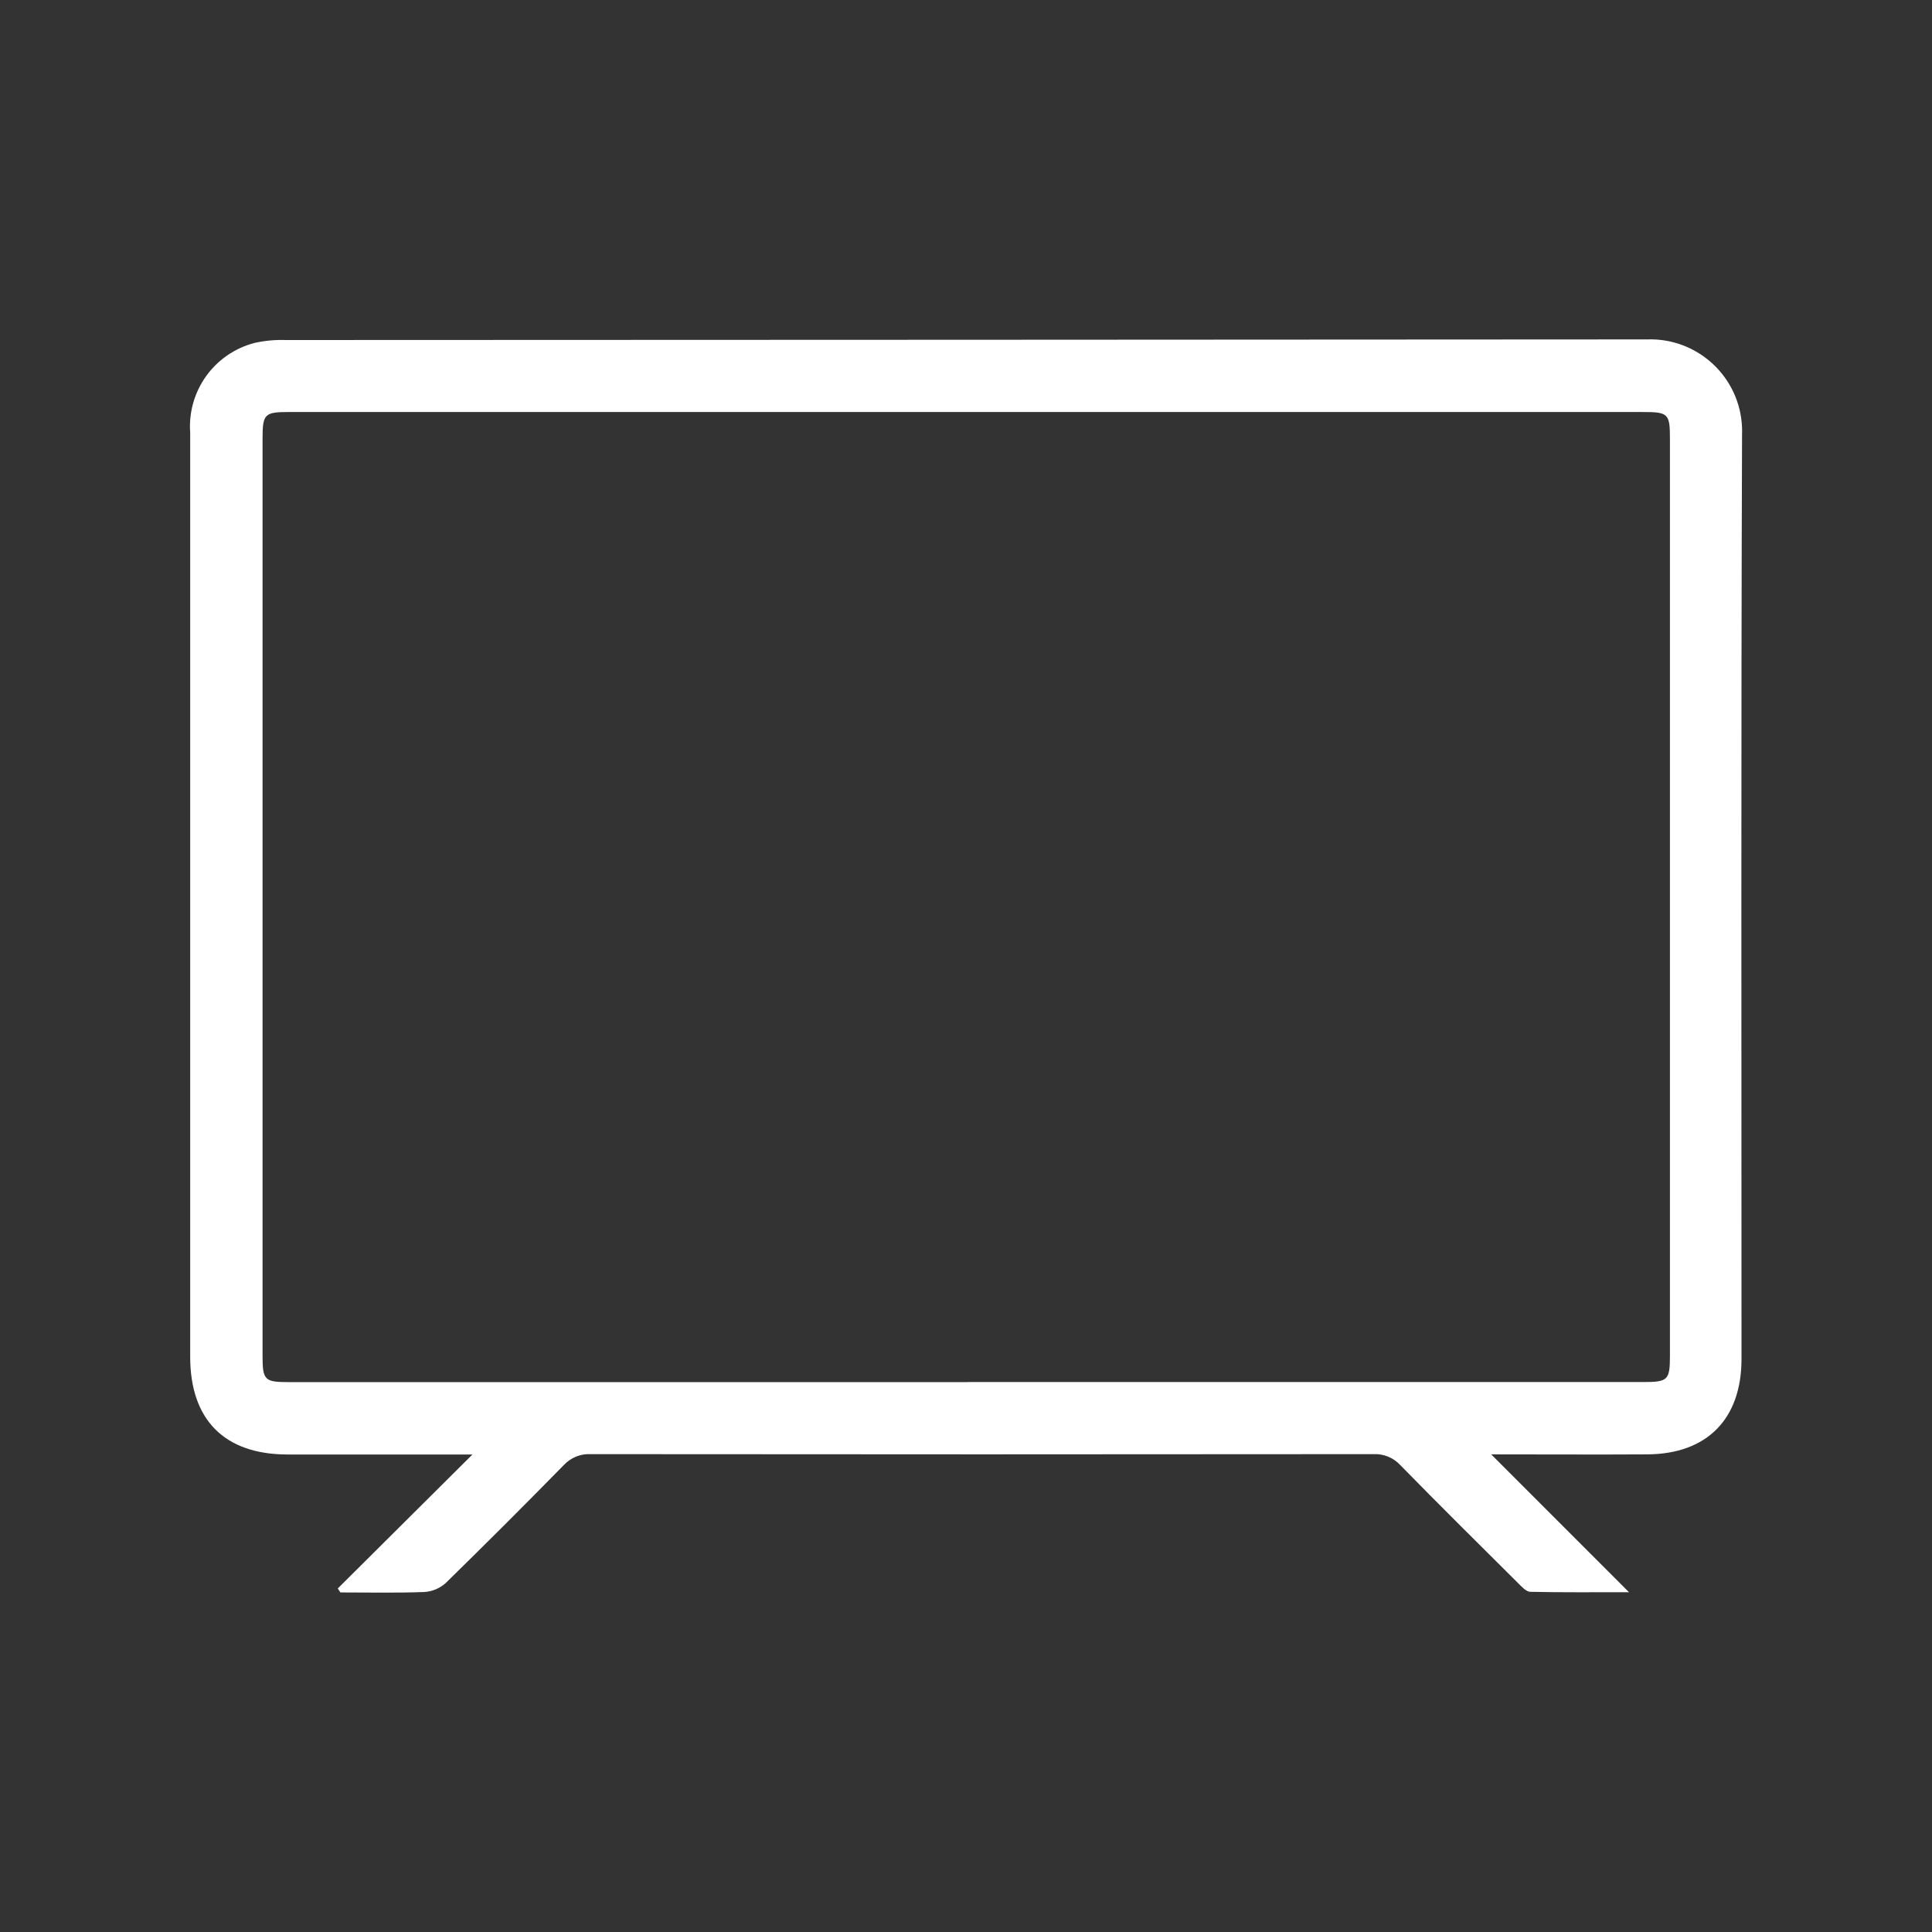
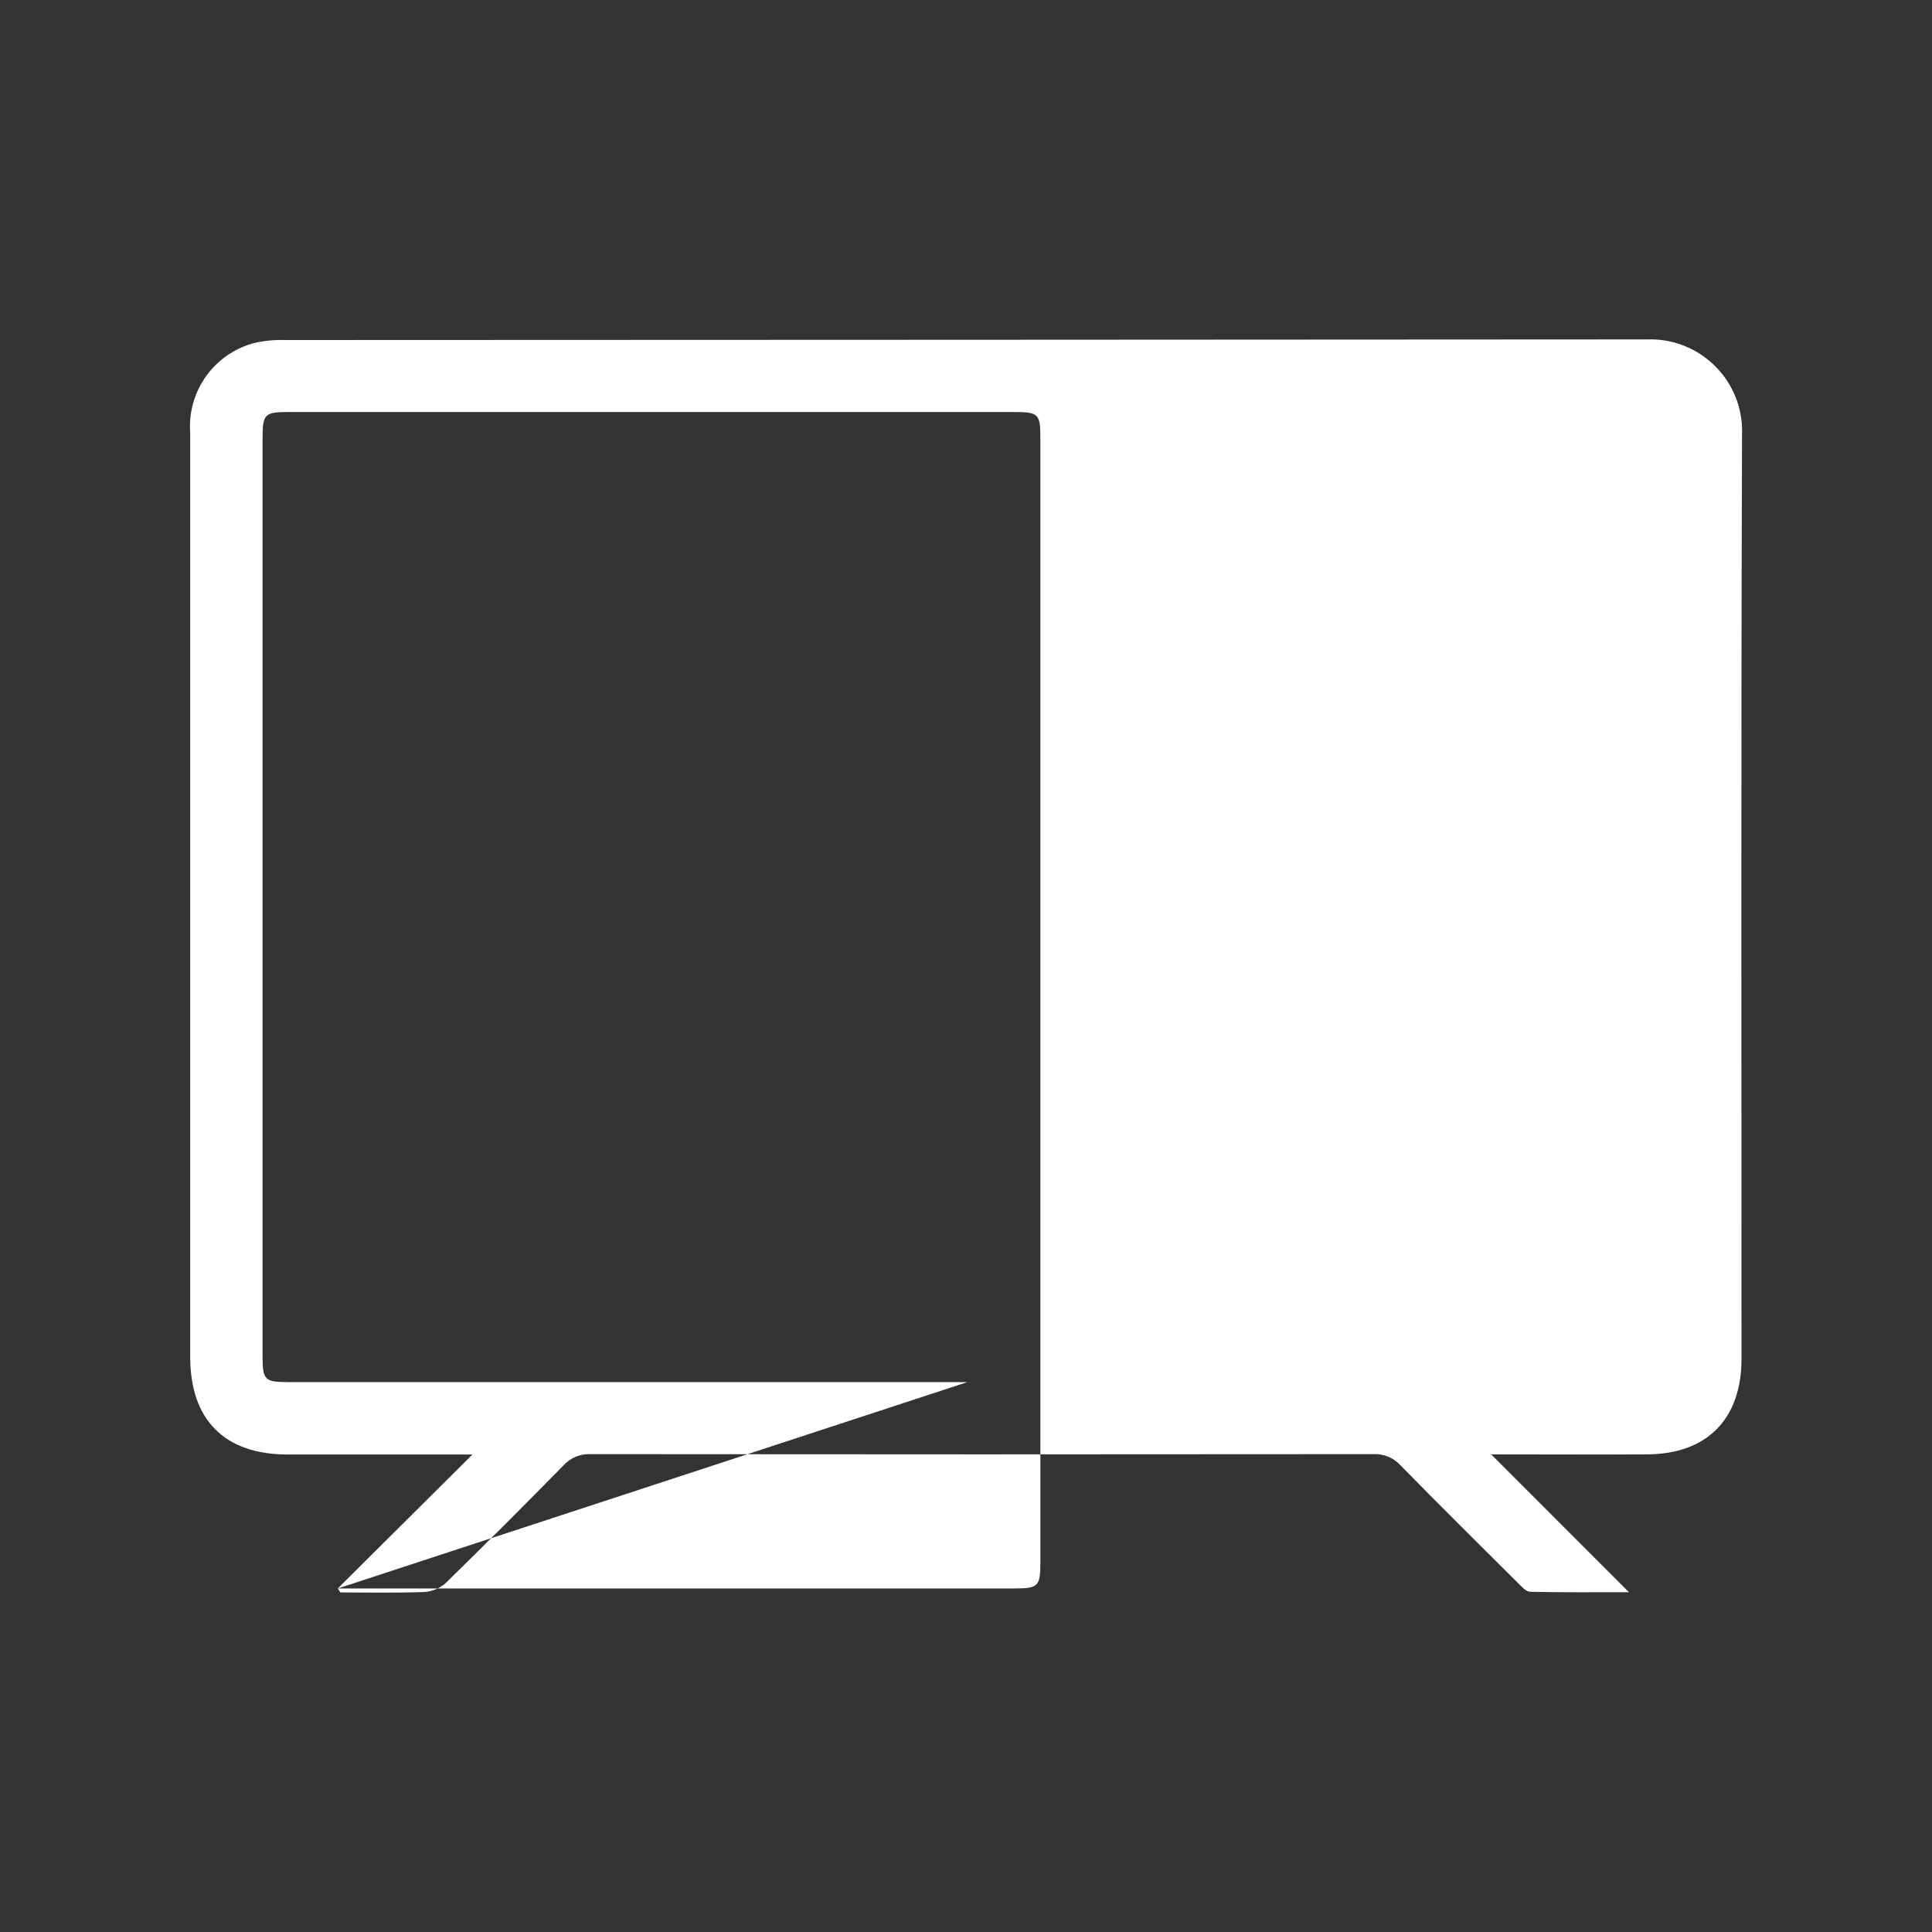
<svg xmlns="http://www.w3.org/2000/svg" id="uuid-0379efa6-ce79-43ab-8870-19b8d7299d93" viewBox="0 0 500 500">
  <rect x="0" y="0" width="500" height="500" fill="#333333" stroke="none" />
  <g id="uuid-cc2b5c03-649e-48f8-b9f7-a937fce666c4">
-     <path id="uuid-16e1af14-cbbe-4681-af77-f88417780016" d="m87.41,411.1l34.86-34.68h-5.26c-14.25,0-28.49.03-42.74,0-16.22-.06-25.05-9-25.05-25.3V111.98c-.78-10.76,6.24-20.54,16.69-23.24,2.62-.58,5.29-.83,7.97-.74,117.47-.03,234.93-.09,352.39-.16,13.11-.46,24.11,9.79,24.57,22.9.02.6.02,1.21,0,1.81-.28,79.71-.14,159.43-.14,239.14,0,15.53-8.9,24.6-24.36,24.7-13.02.08-26.04,0-40.42,0l35.66,35.67c-9.25,0-17.36.08-25.52-.1-1.08,0-2.24-1.32-3.17-2.24-10.2-10.14-20.42-20.26-30.48-30.54-1.81-1.96-4.4-3-7.06-2.85-67.47.07-134.94.07-202.41,0-2.67-.15-5.26.9-7.07,2.87-10.06,10.27-20.24,20.43-30.52,30.49-1.54,1.38-3.5,2.2-5.56,2.32-7.23.27-14.47.11-21.7.11l-.67-1.03m162.93-53.42h174.96c6.37,0,6.87-.5,6.87-6.87V113.72c0-6.71-.38-7.09-7.07-7.09H74.78c-6.32,0-6.83.5-6.83,6.89,0,79.16,0,158.33,0,237.5,0,6.12.56,6.67,6.63,6.67h175.77" fill="#fff" />
+     <path id="uuid-16e1af14-cbbe-4681-af77-f88417780016" d="m87.41,411.1l34.86-34.68h-5.26c-14.25,0-28.49.03-42.74,0-16.22-.06-25.05-9-25.05-25.3V111.98c-.78-10.76,6.24-20.54,16.69-23.24,2.62-.58,5.29-.83,7.97-.74,117.47-.03,234.93-.09,352.39-.16,13.11-.46,24.11,9.79,24.57,22.9.02.6.02,1.21,0,1.81-.28,79.71-.14,159.43-.14,239.14,0,15.53-8.9,24.6-24.36,24.7-13.02.08-26.04,0-40.42,0l35.66,35.67c-9.25,0-17.36.08-25.52-.1-1.08,0-2.24-1.32-3.17-2.24-10.2-10.14-20.42-20.26-30.48-30.54-1.81-1.96-4.4-3-7.06-2.85-67.47.07-134.94.07-202.41,0-2.67-.15-5.26.9-7.07,2.87-10.06,10.27-20.24,20.43-30.52,30.49-1.54,1.38-3.5,2.2-5.56,2.32-7.23.27-14.47.11-21.7.11l-.67-1.03h174.96c6.37,0,6.87-.5,6.87-6.87V113.72c0-6.71-.38-7.09-7.07-7.09H74.78c-6.32,0-6.83.5-6.83,6.89,0,79.16,0,158.33,0,237.5,0,6.12.56,6.67,6.63,6.67h175.77" fill="#fff" />
  </g>
</svg>